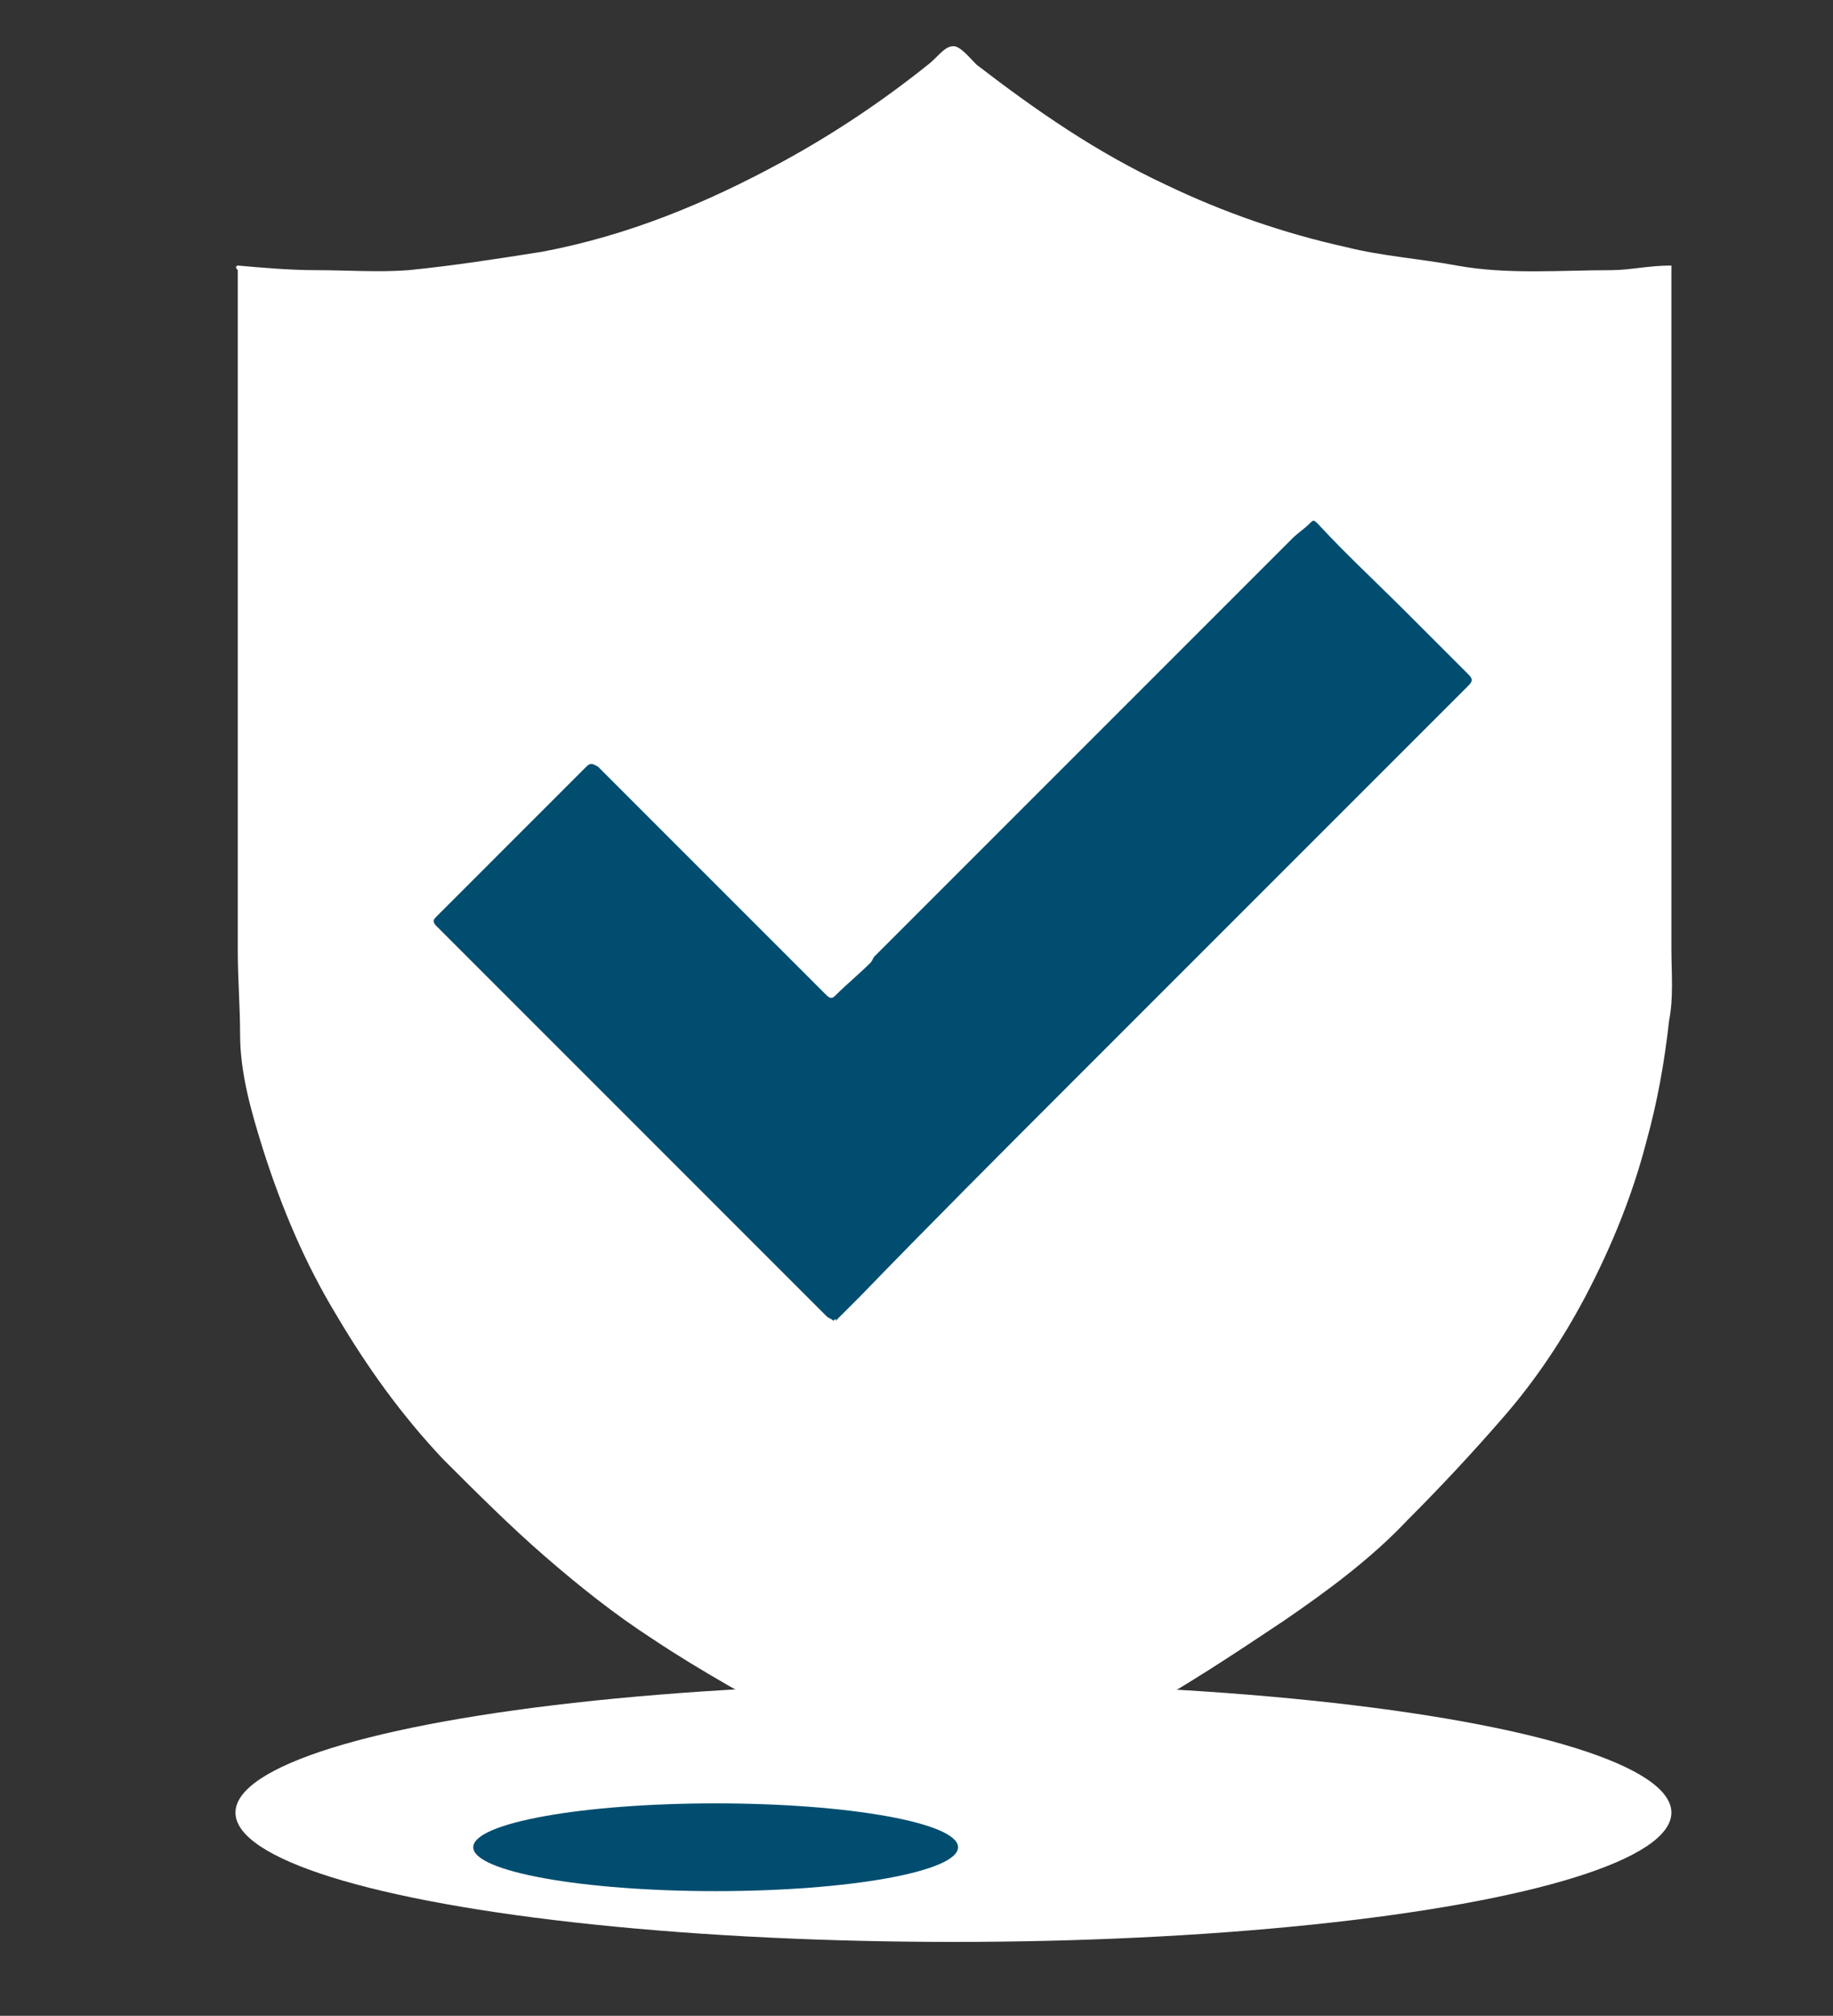
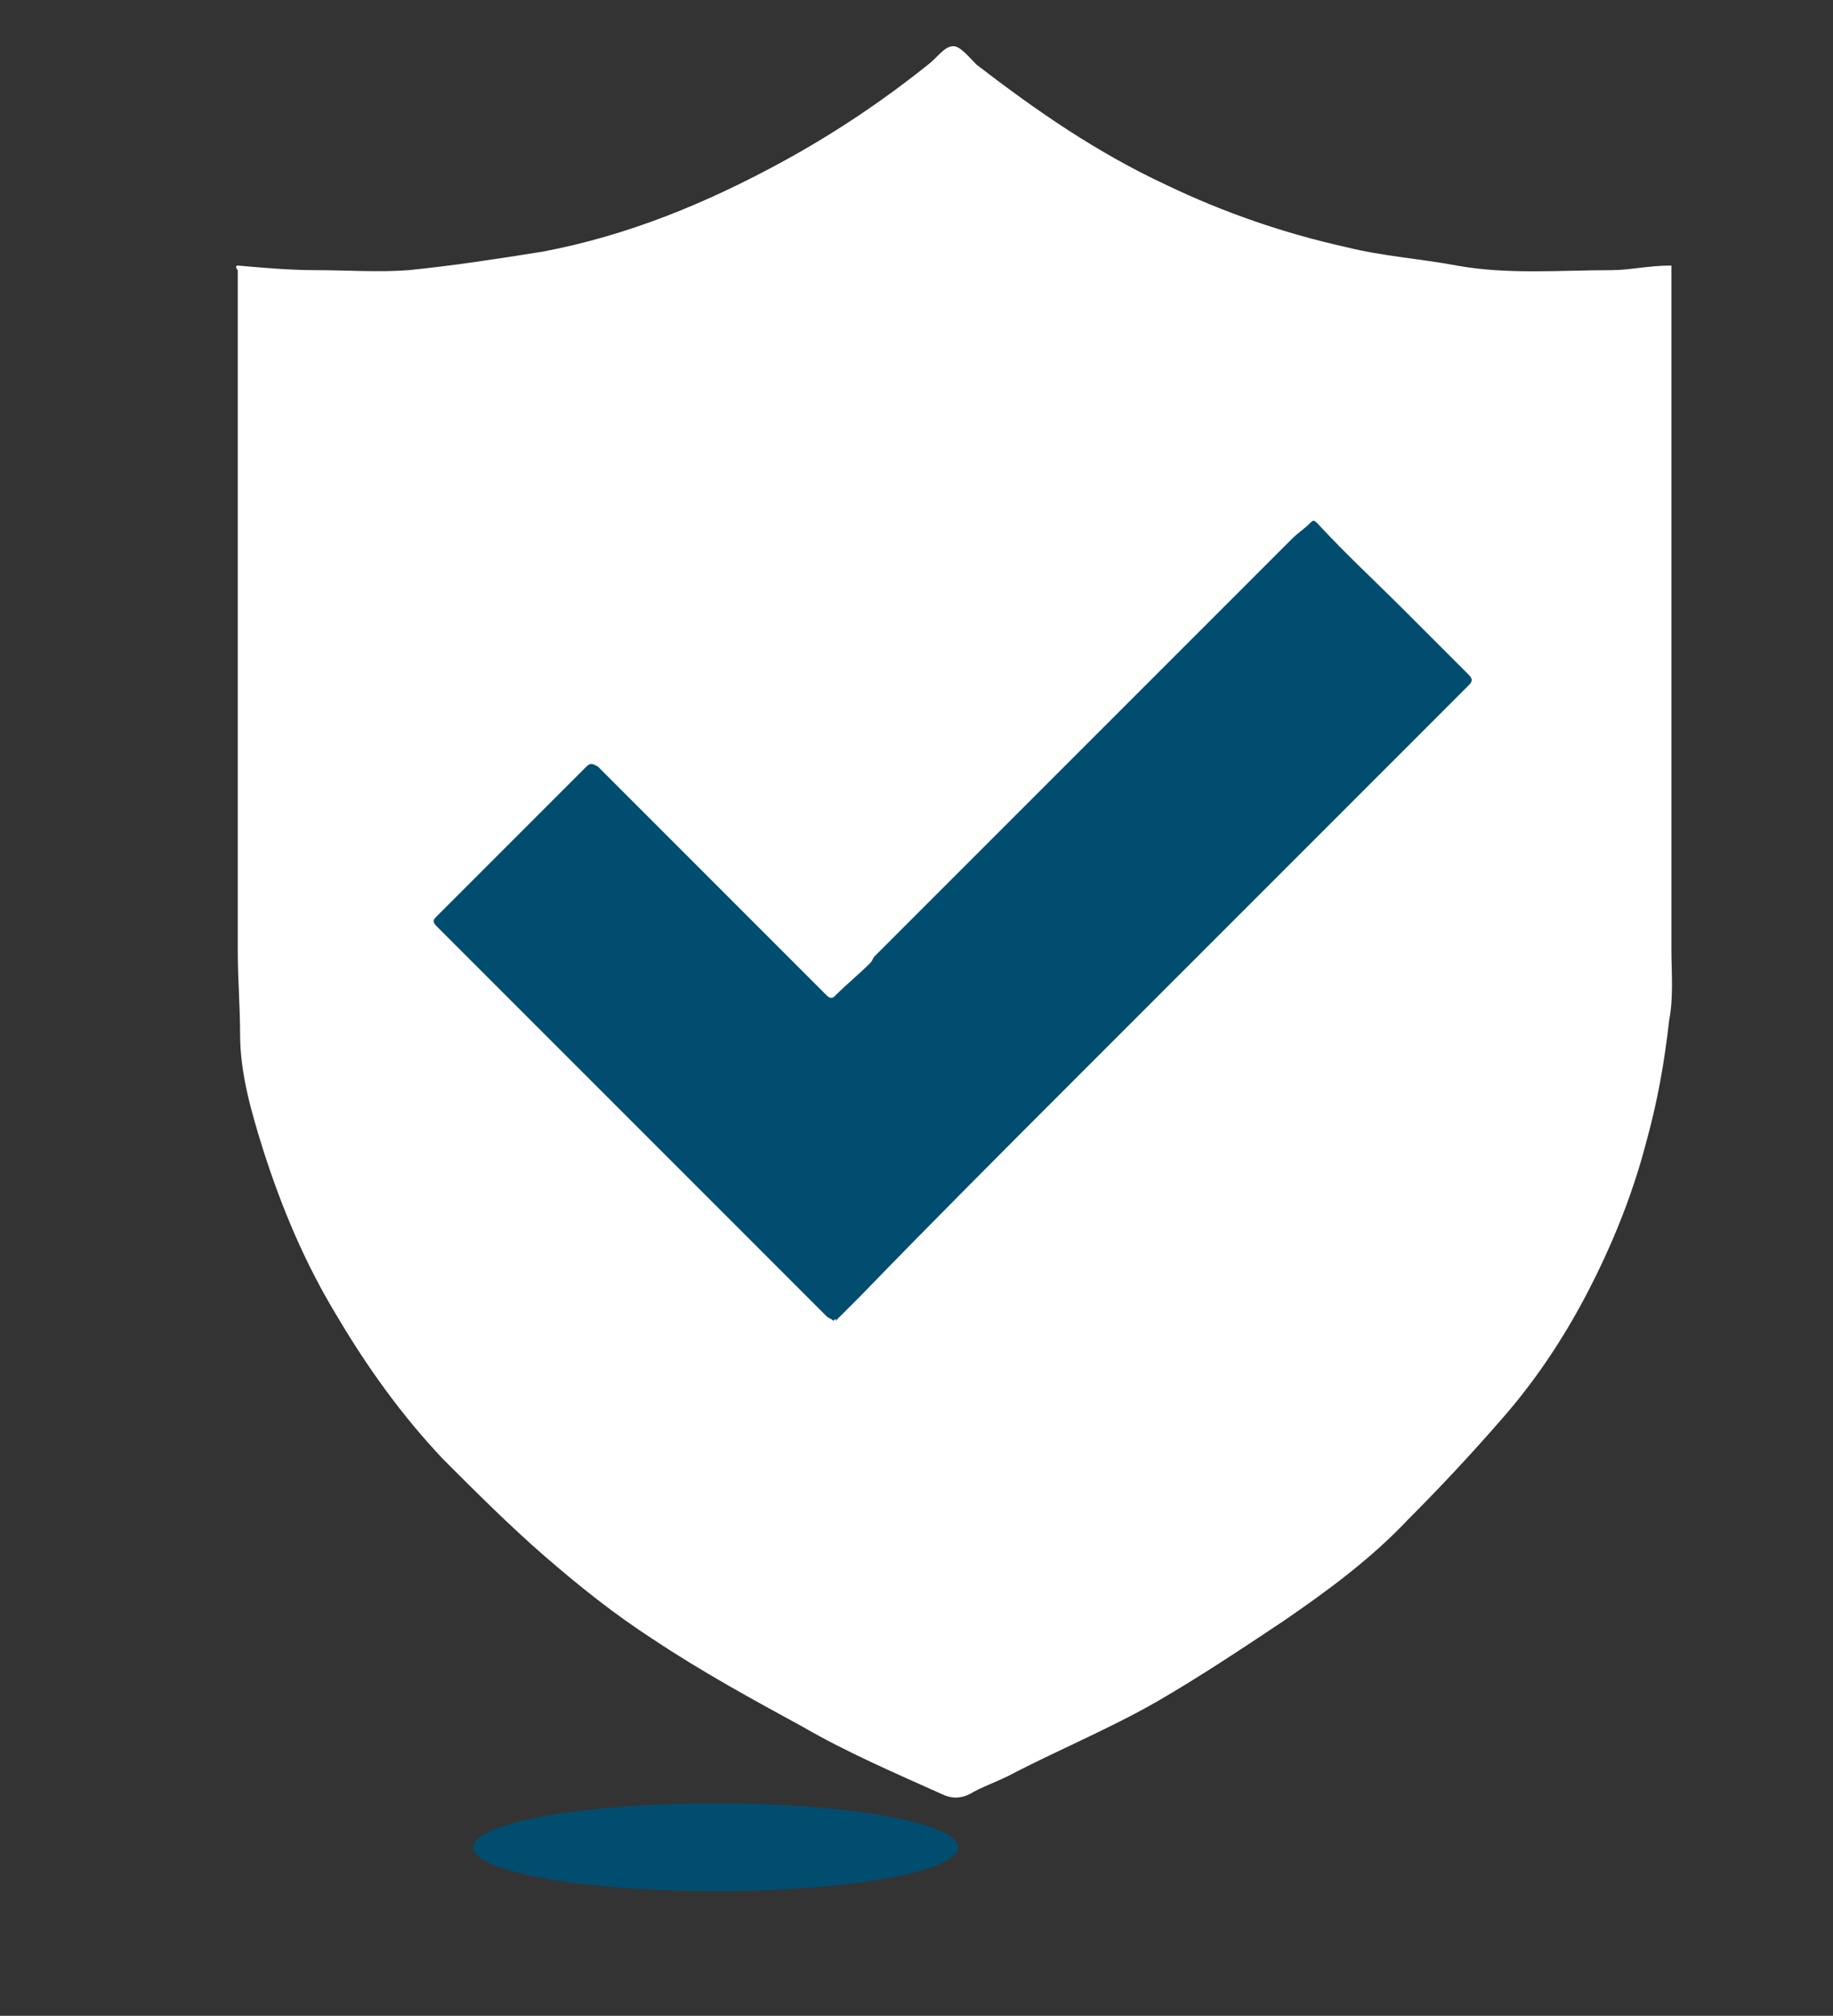
<svg xmlns="http://www.w3.org/2000/svg" version="1.1" id="Group_963" x="0px" y="0px" viewBox="0 0 79.4 87.3" style="enable-background:new 0 0 79.4 87.3;" xml:space="preserve">
  <rect x="0" y="0" width="79.4" height="87.3" fill="#333333" stroke="none" />
  <style type="text/css">
	.st0{fill:#FFFFFF;}
	.st1{fill:#004D6F;}
	.st2{fill:#838281;}
</style>
-   <ellipse class="st0" cx="41.3" cy="78.5" rx="31.1" ry="5.6" />
  <ellipse class="st1" cx="31" cy="80" rx="10.5" ry="1.9" />
  <g id="_3eIixJ">
    <path class="st0" d="M10.3,11.5c1.1,0.1,2.3,0.2,3.4,0.2c1.3,0,2.7,0.1,4,0c2-0.2,3.9-0.5,5.8-0.8c3.7-0.7,7.1-2.1,10.4-3.9   c2.2-1.2,4.3-2.6,6.3-4.2C40.6,2.5,40.9,2,41.3,2c0.3,0,0.7,0.5,1,0.8c2.6,2,5.2,3.8,8.2,5.2c2.5,1.2,5.1,2.1,7.8,2.7   c1.6,0.4,3.2,0.5,4.8,0.8c2.2,0.4,4.5,0.2,6.7,0.2c0.8,0,1.6-0.2,2.6-0.2c0,0.8,0,1.6,0,2.3c0,9.1,0,18.2,0,27.3   c0,1,0.1,2.1-0.1,3.1c-0.2,1.8-0.5,3.5-1,5.3c-0.6,2.3-1.5,4.5-2.6,6.6c-1,1.9-2.2,3.7-3.6,5.3c-1.3,1.5-2.7,3-4.1,4.4   c-1.6,1.7-3.5,3.1-5.4,4.4c-1.8,1.2-3.6,2.4-5.5,3.5c-2.1,1.2-4.3,2.1-6.4,3.2c-0.6,0.3-1.2,0.5-1.7,0.8c-0.4,0.2-0.8,0.2-1.2,0   c-2-0.9-4.1-1.8-6-2.9c-2.2-1.2-4.4-2.4-6.5-3.8c-1.7-1.1-3.2-2.3-4.7-3.6c-1.5-1.3-3-2.8-4.4-4.2c-1.8-1.9-3.3-4-4.6-6.2   c-1.4-2.3-2.4-4.7-3.2-7.2c-0.5-1.6-1-3.3-1-5c0-1.2-0.1-2.4-0.1-3.6c0-9.6,0-19.2,0-28.9c0-0.2,0-0.4,0-0.6   C10.2,11.6,10.2,11.5,10.3,11.5L10.3,11.5z" />
-     <path class="st2" d="M10.3,11.5l-0.1,0.1C10.2,11.6,10.2,11.5,10.3,11.5z" />
  </g>
  <g id="zMML34">
    <path class="st1" d="M36.1,57.2c-0.1-0.1-0.2-0.1-0.3-0.2c-2.2-2.2-4.3-4.3-6.5-6.5c-3.3-3.3-6.5-6.5-9.8-9.8   c-0.2-0.2-0.4-0.4-0.6-0.6c-0.2-0.2-0.1-0.3,0-0.4c2.2-2.2,4.3-4.3,6.5-6.5c0.2-0.2,0.3-0.1,0.5,0c1.2,1.2,2.5,2.5,3.7,3.7   c1.9,1.9,3.9,3.9,5.8,5.8c0.1,0.1,0.3,0.3,0.4,0.4c0.2,0.2,0.3,0.1,0.4,0c0.5-0.5,1-0.9,1.5-1.4c0.1-0.1,0.1-0.2,0.2-0.3   c6-6,12.1-12.1,18.1-18.1c0.2-0.2,0.5-0.4,0.7-0.6c0.2-0.2,0.2-0.2,0.4,0c1.2,1.3,2.5,2.5,3.8,3.8c0.9,0.9,1.8,1.8,2.7,2.7   c0.2,0.2,0.2,0.3,0,0.5c-5.7,5.7-11.4,11.4-17.2,17.2c-3,3-6.1,6.1-9.1,9.2c-0.4,0.4-0.7,0.7-1.1,1.1   C36.2,57.1,36.2,57.1,36.1,57.2L36.1,57.2z" />
  </g>
</svg>